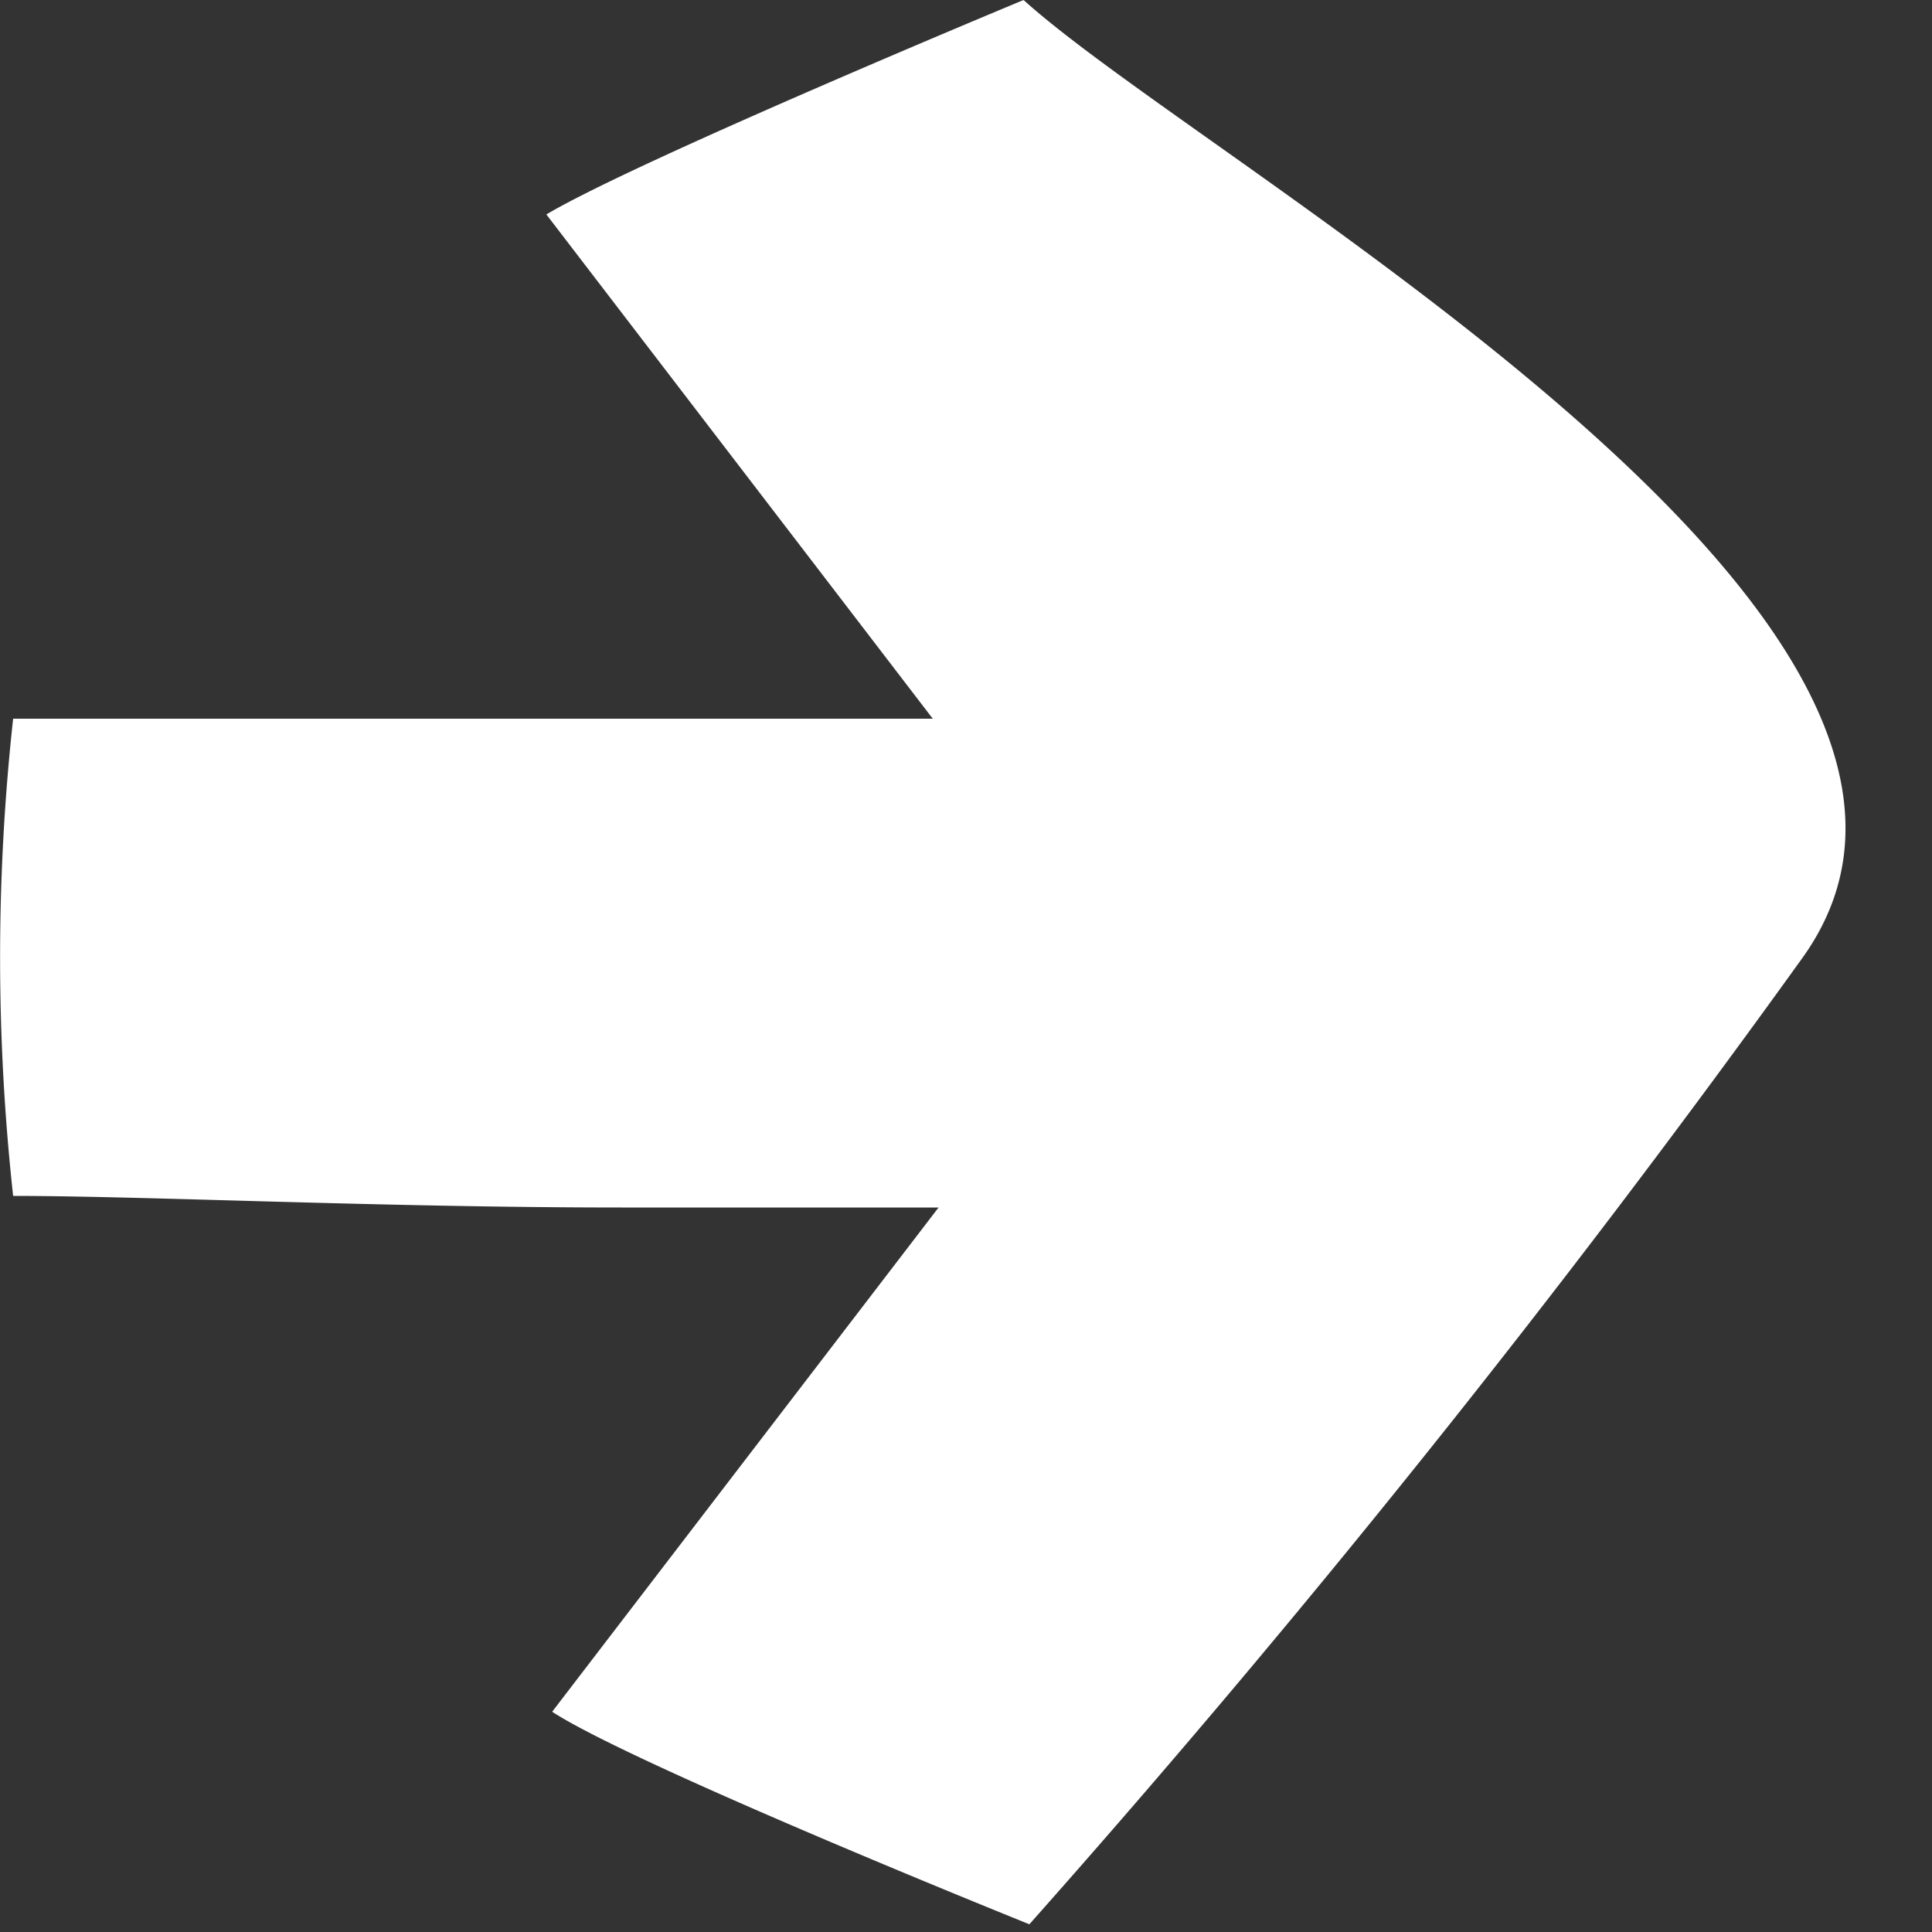
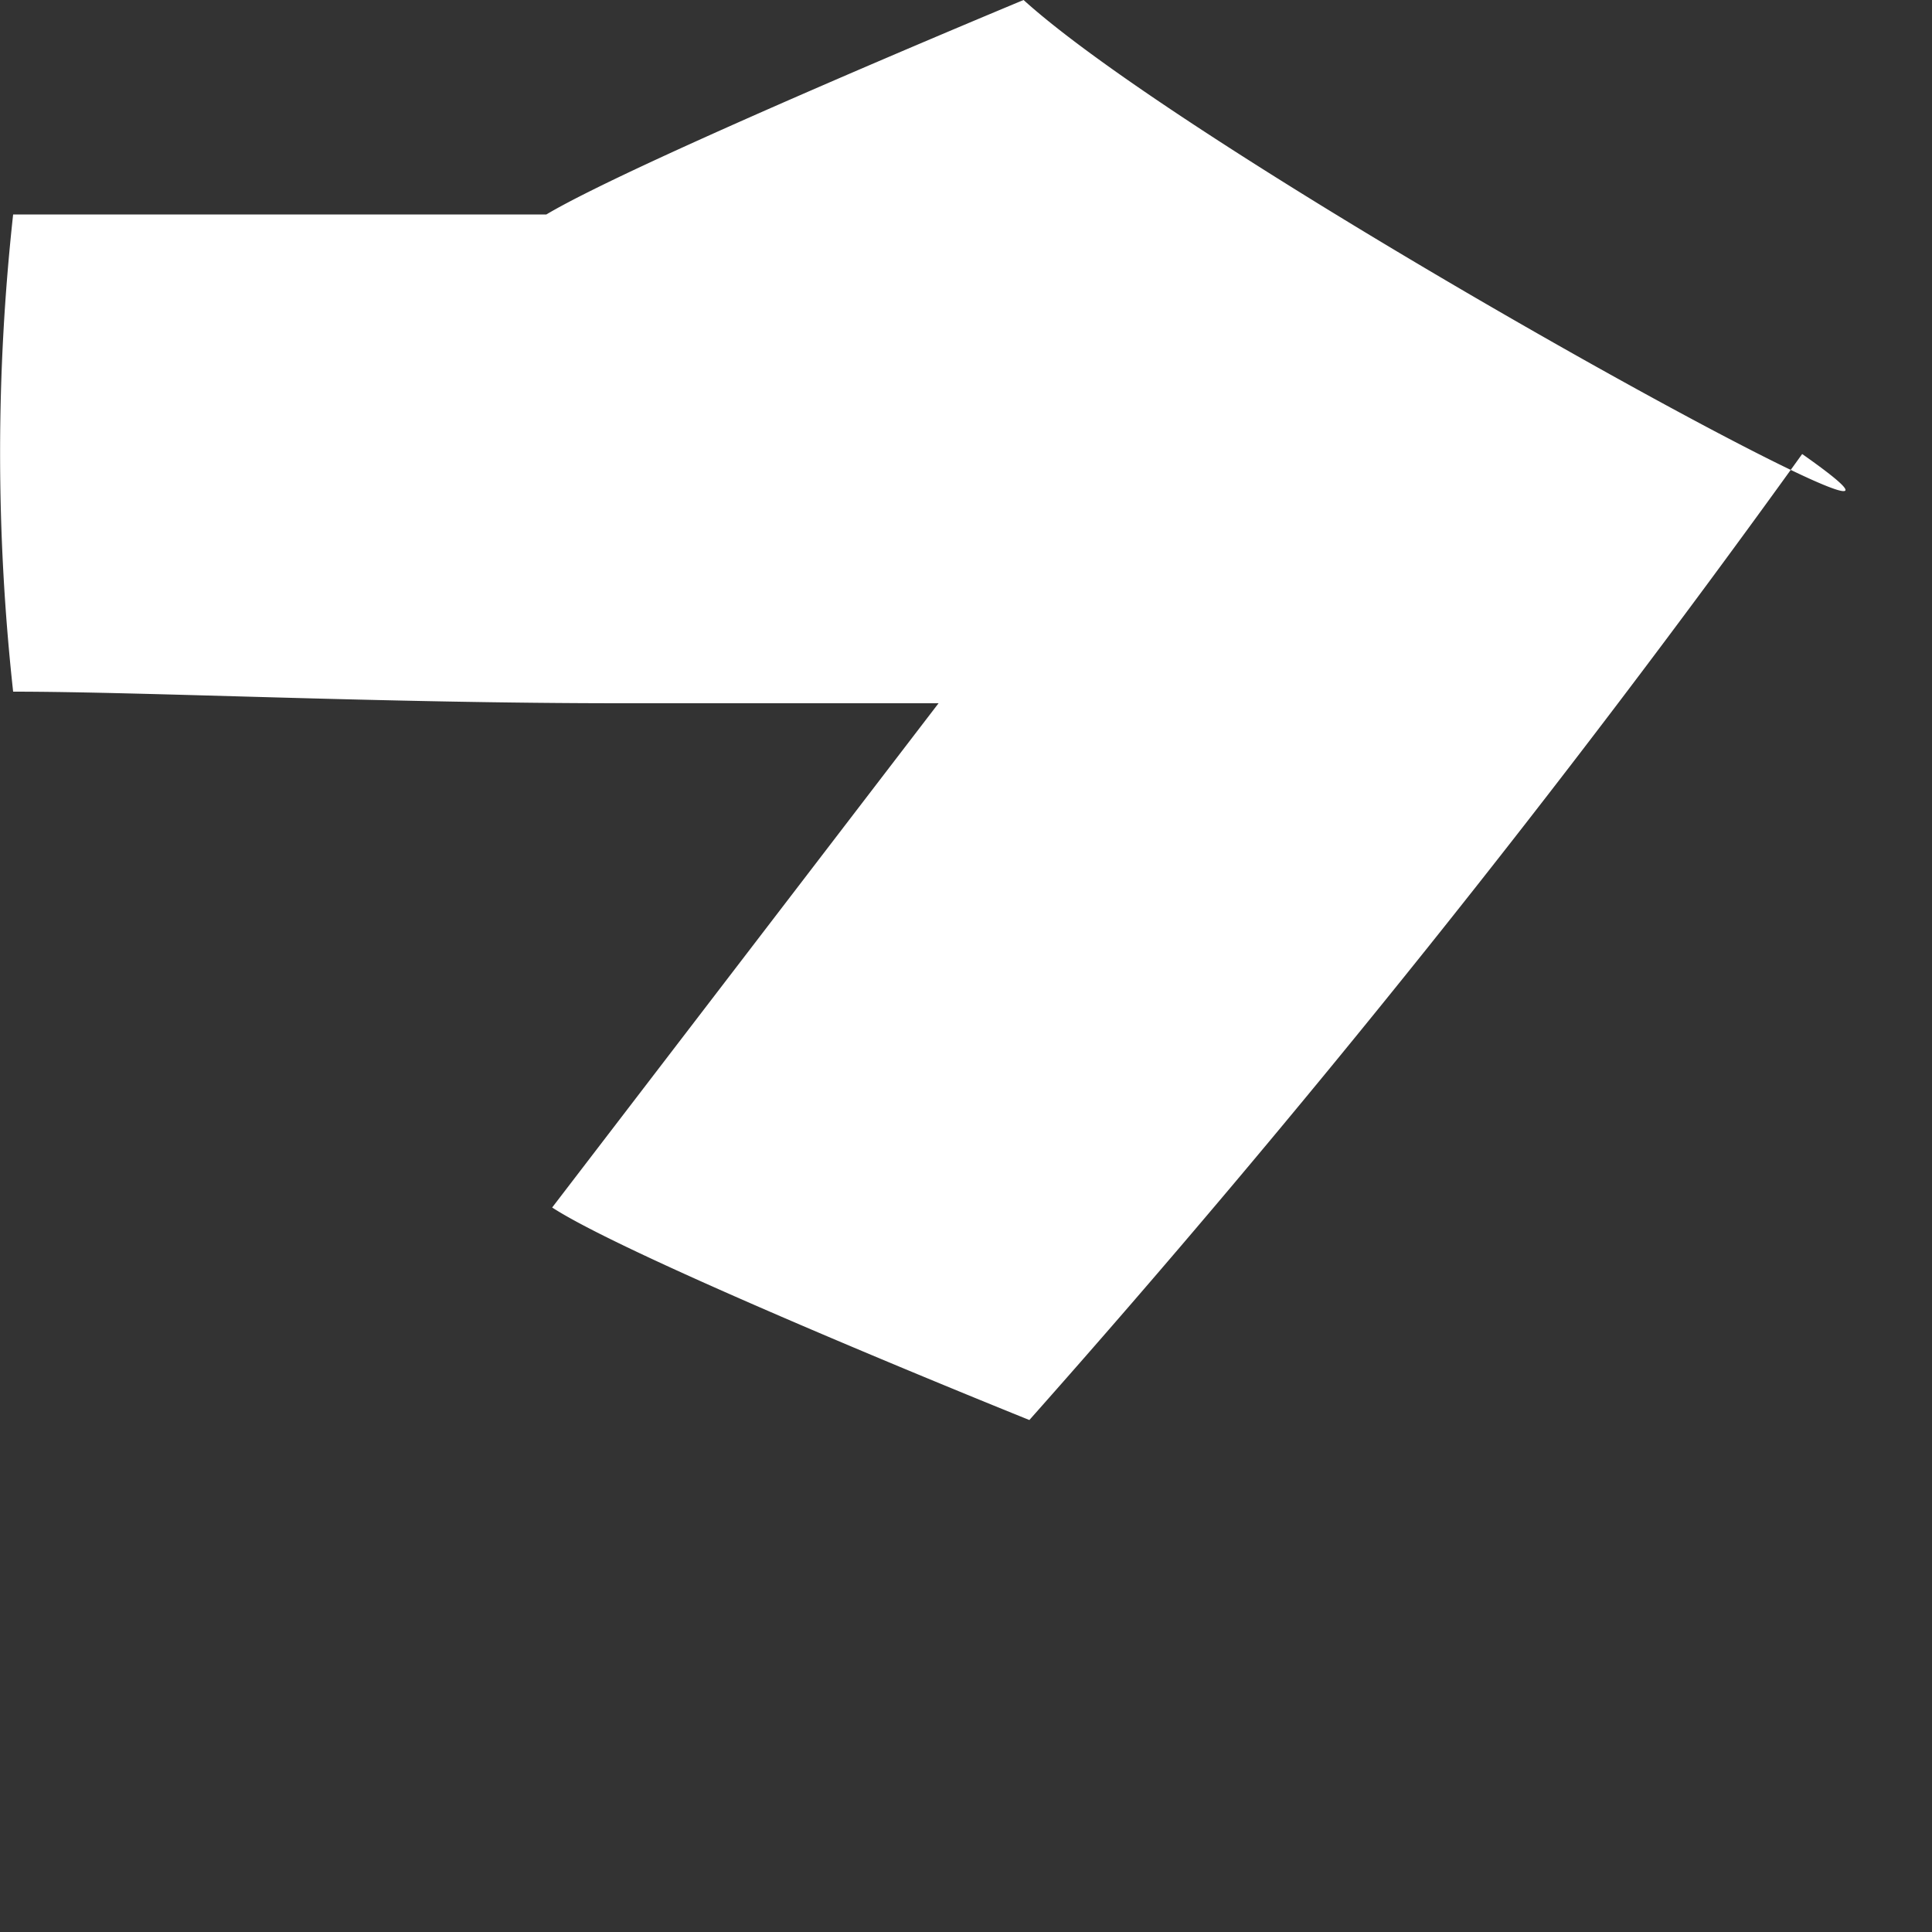
<svg xmlns="http://www.w3.org/2000/svg" viewBox="0 0 10 10" fill-rule="evenodd" clip-rule="evenodd" stroke-linejoin="round" stroke-miterlimit="2">
  <rect x="0" y="0" width="10" height="10" fill="#333333" stroke="none" />
-   <path d="M5.298 0s-2 .83-2.47 1.11l2 2.61H.068c-.09.821-.09 1.649 0 2.47.68 0 1.91.06 3.15.06h1.64l-2 2.61c.43.28 2.47 1.1 2.47 1.1a62.414 62.414 0 004-5C10.575 3.226 6.258.87 5.298 0z" fill="#fff" fill-rule="nonzero" />
+   <path d="M5.298 0s-2 .83-2.47 1.11H.068c-.09.821-.09 1.649 0 2.47.68 0 1.91.06 3.15.06h1.64l-2 2.61c.43.28 2.47 1.1 2.47 1.1a62.414 62.414 0 004-5C10.575 3.226 6.258.87 5.298 0z" fill="#fff" fill-rule="nonzero" />
</svg>